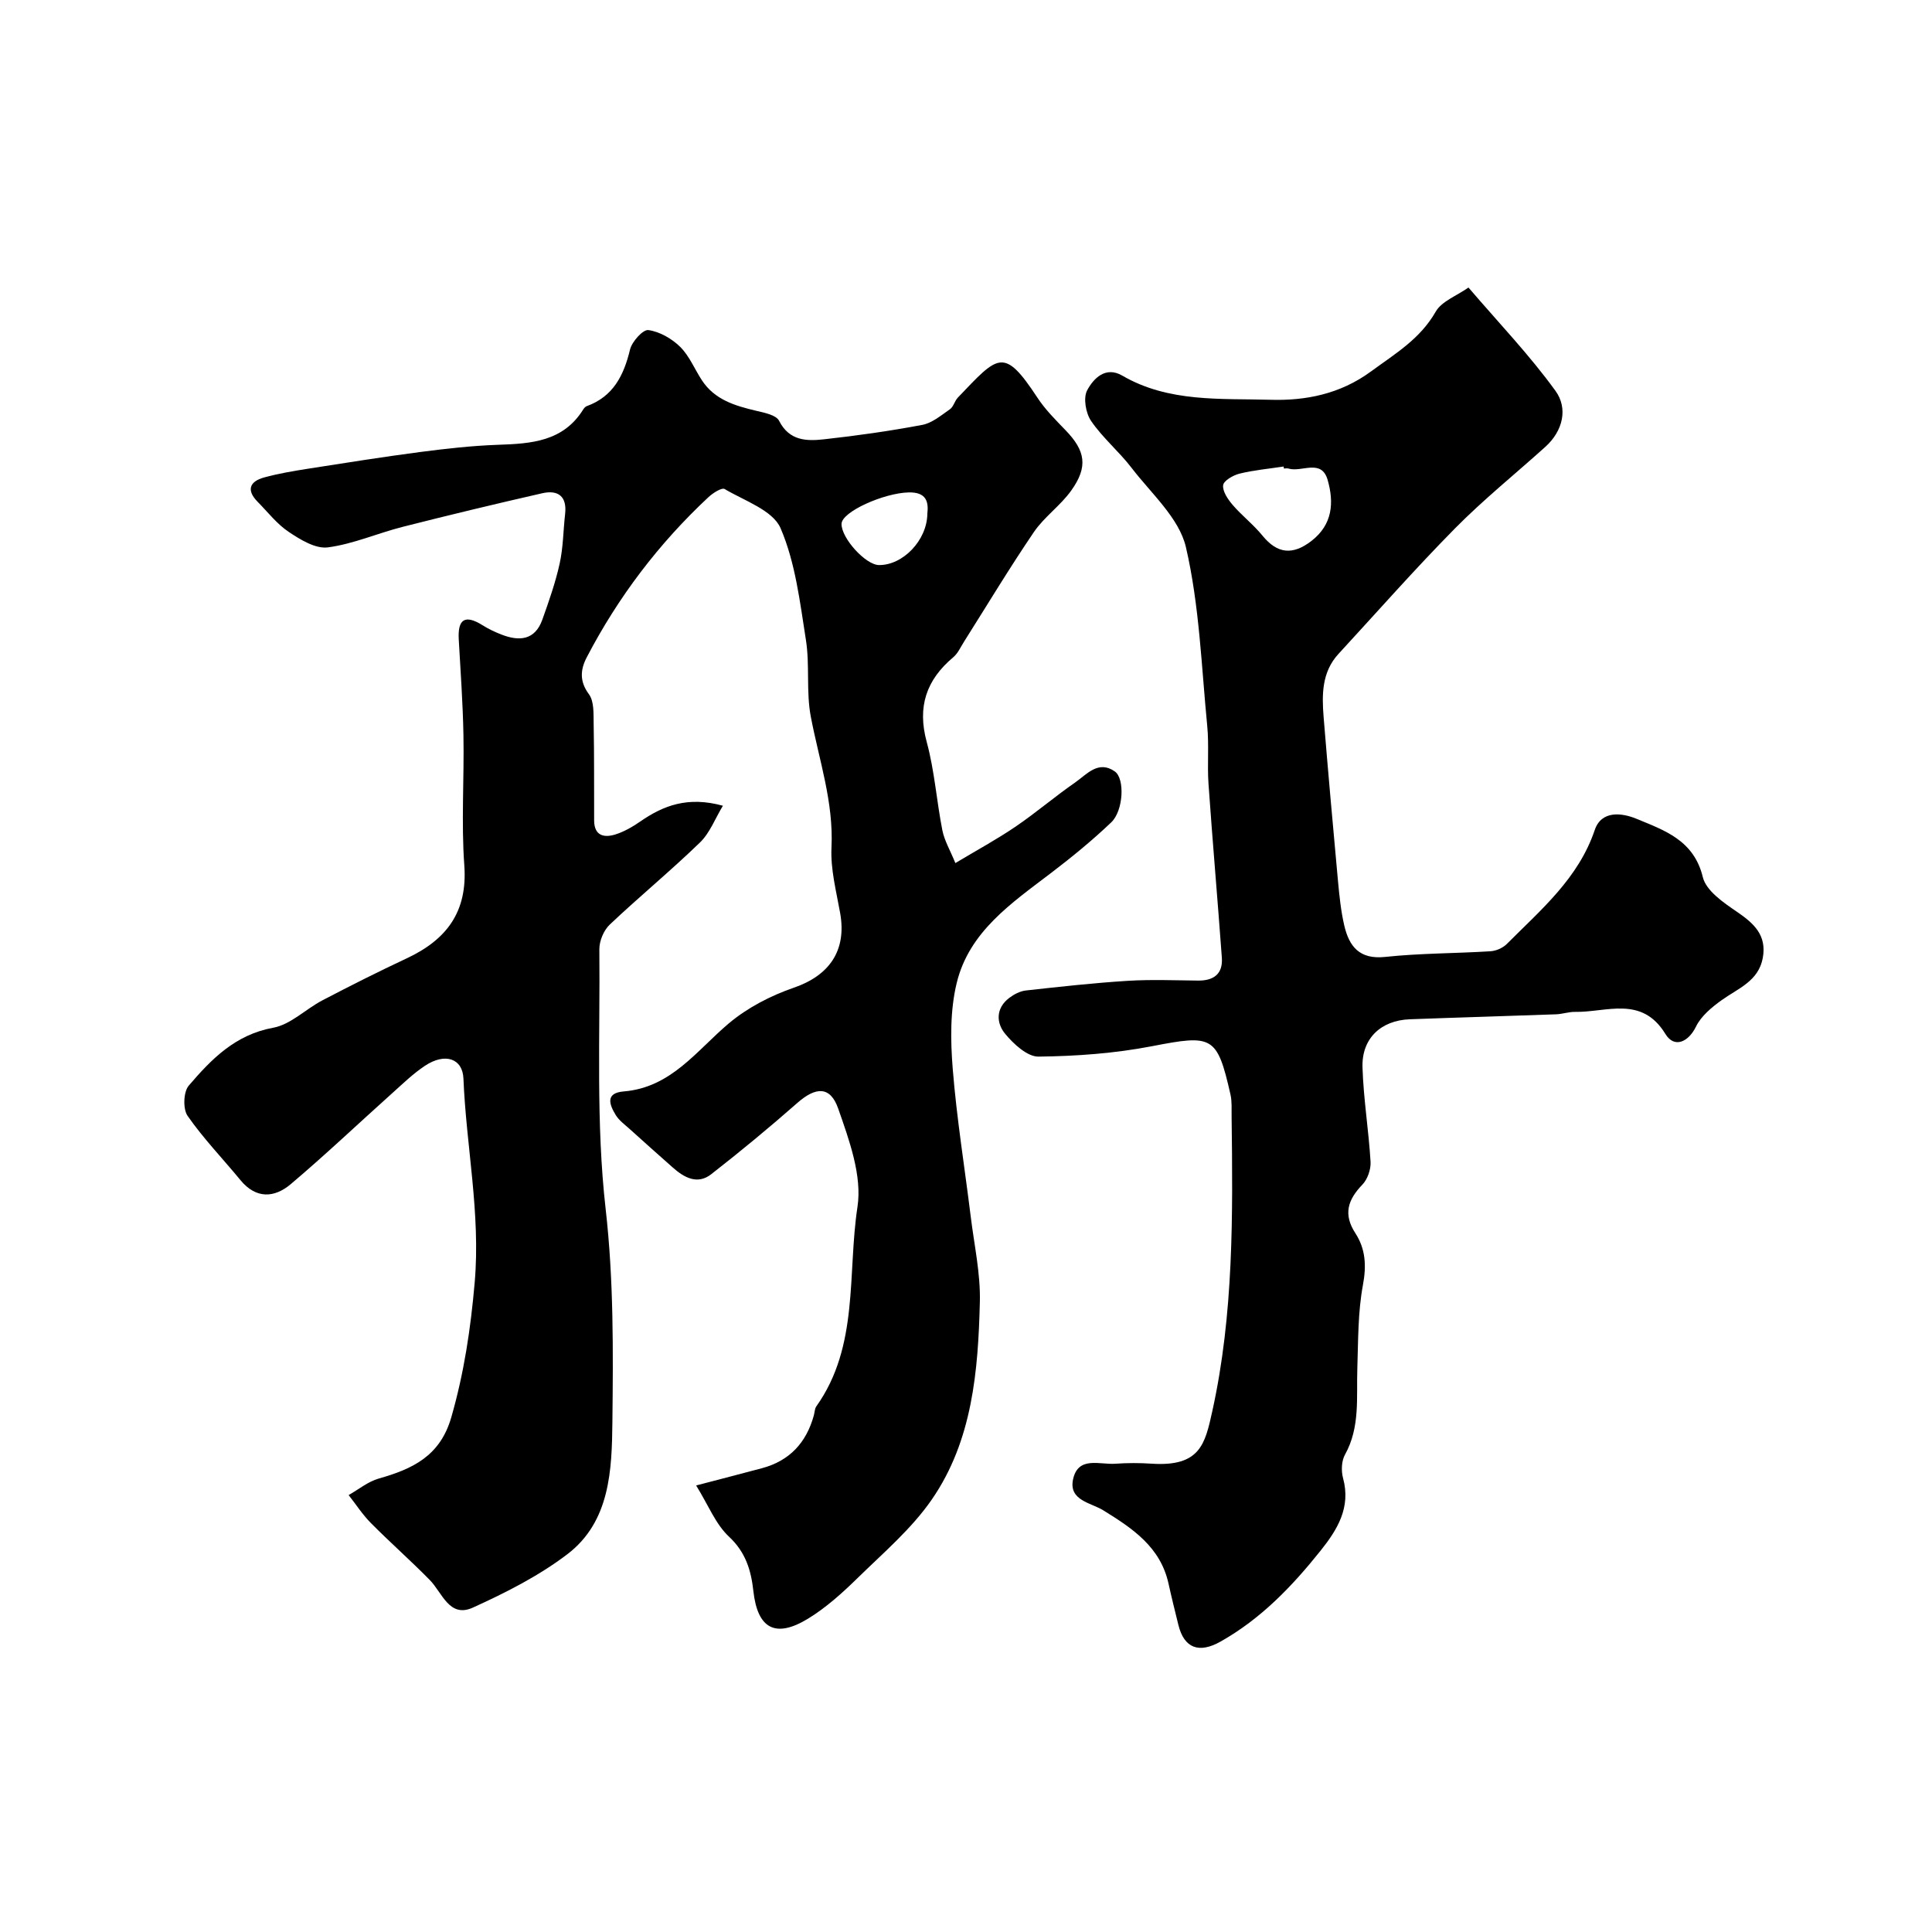
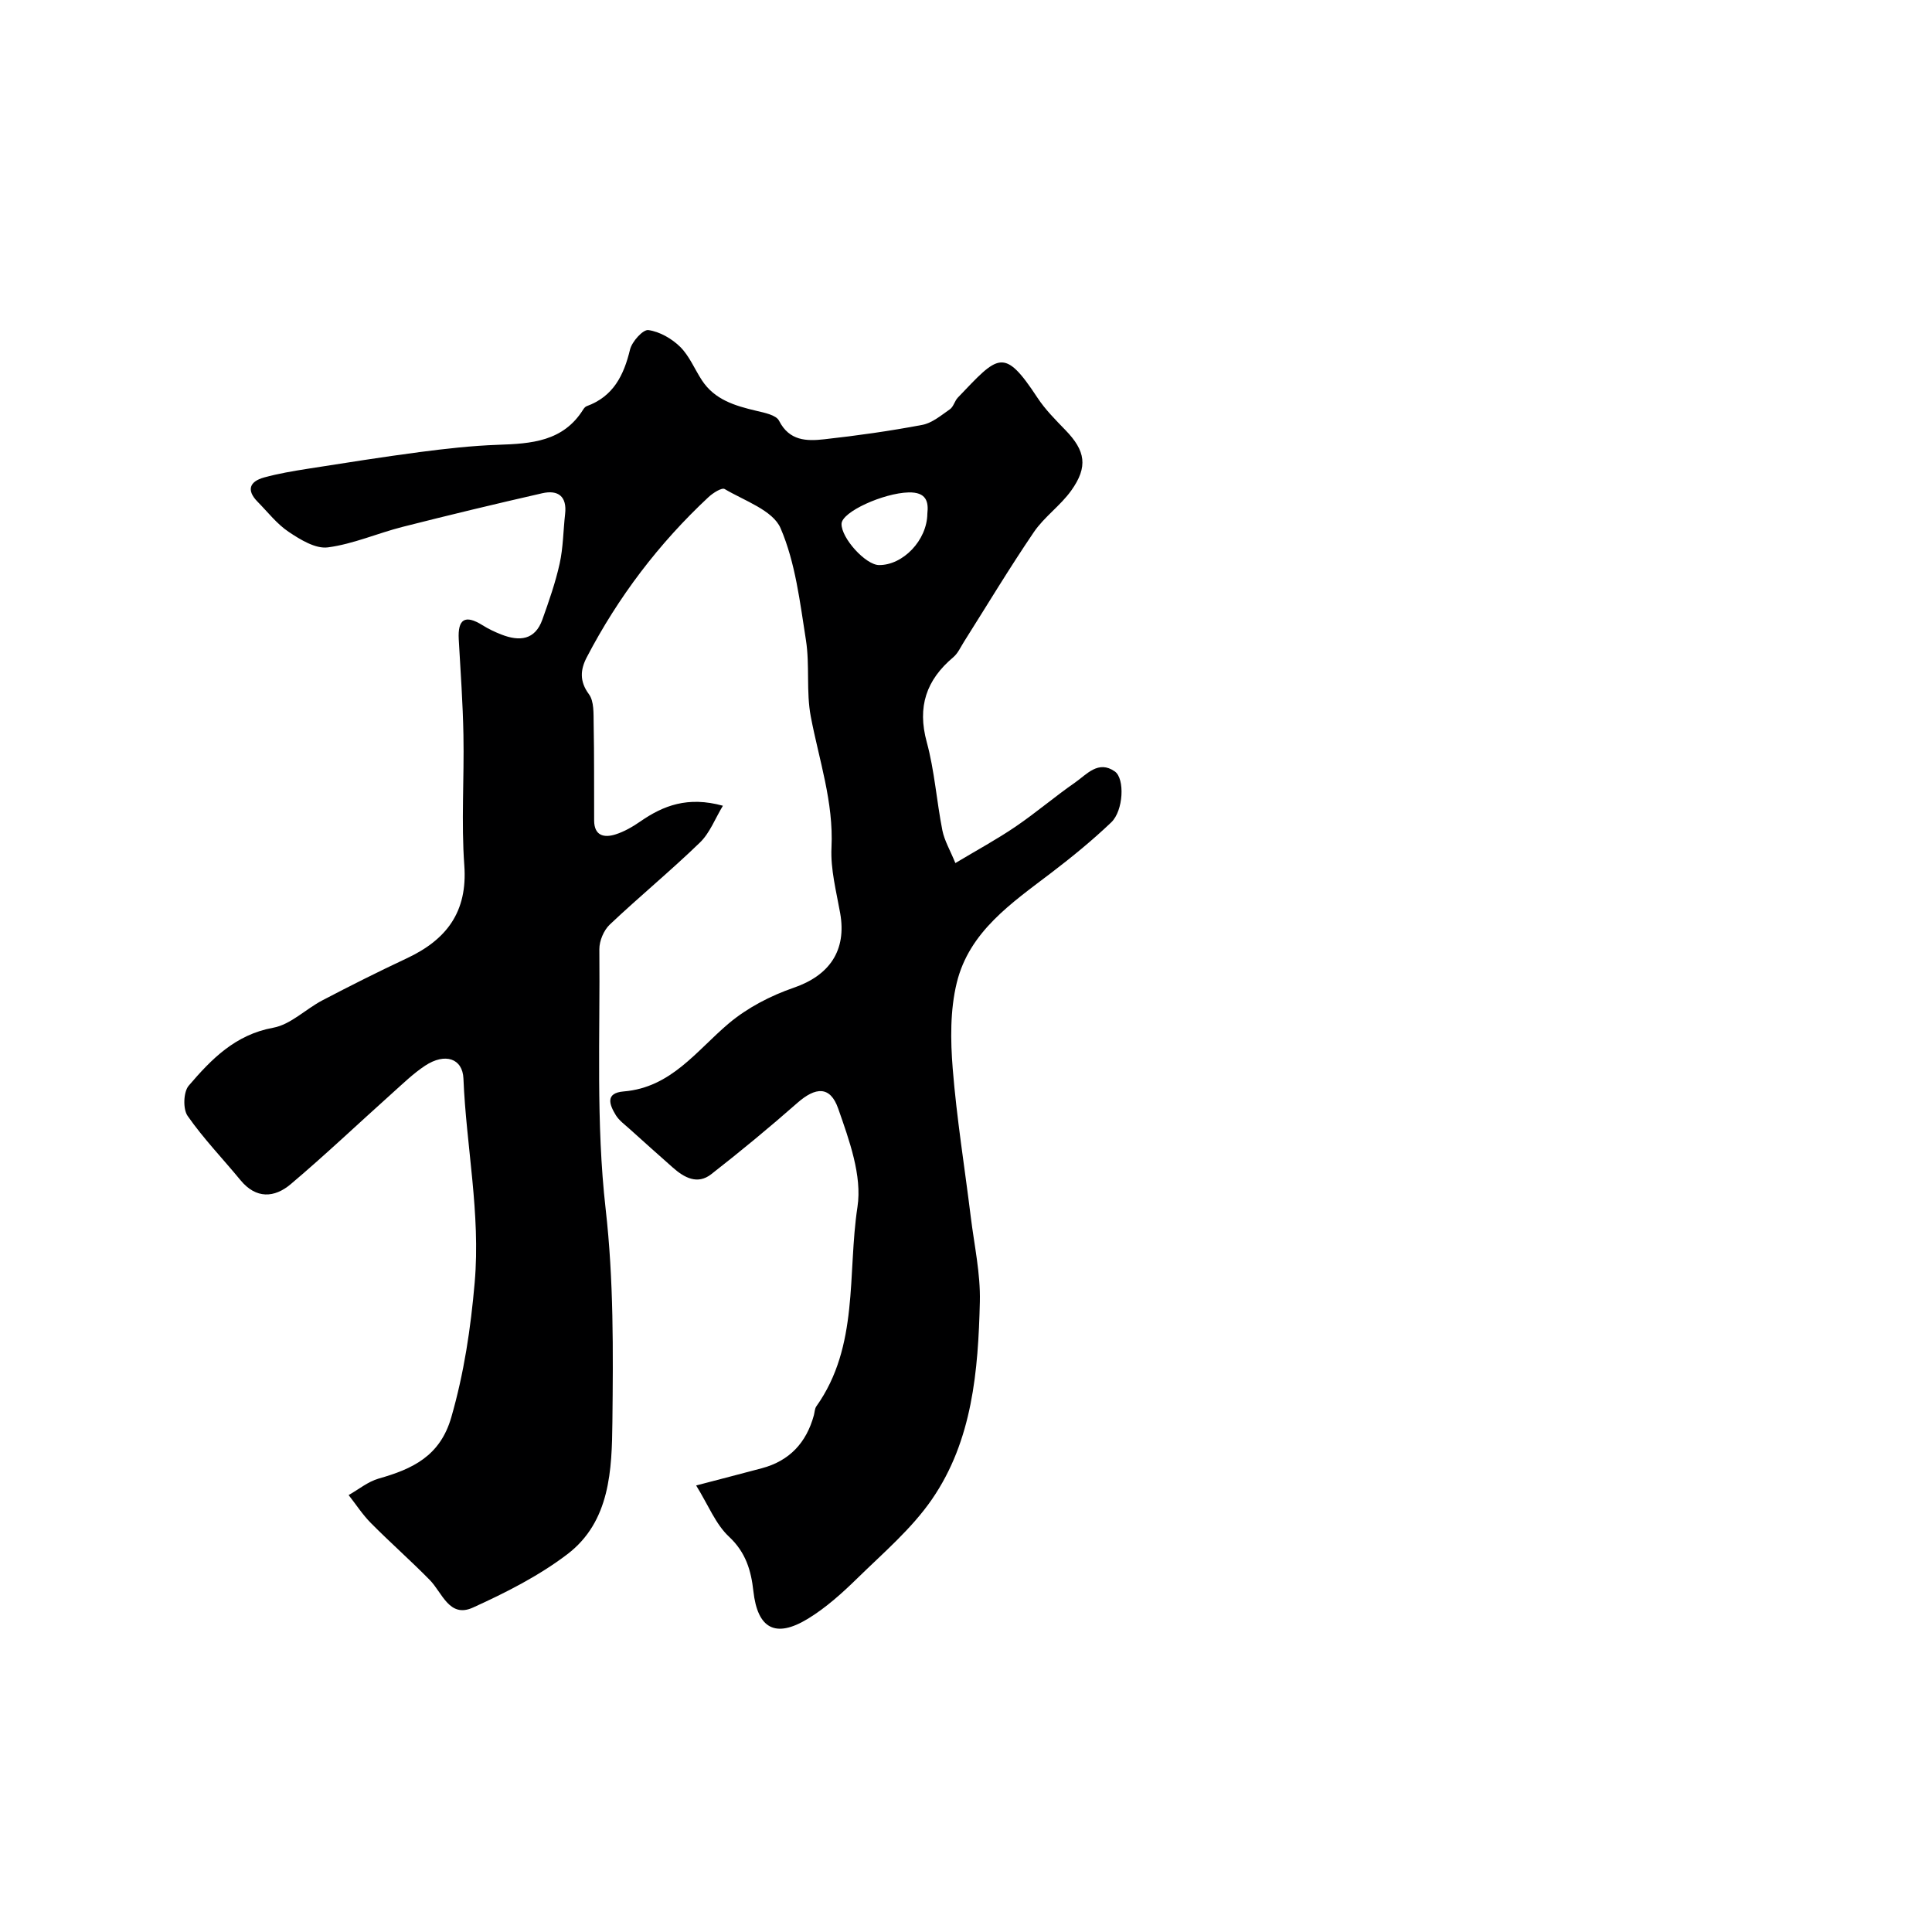
<svg xmlns="http://www.w3.org/2000/svg" enable-background="new 0 0 400 400" viewBox="0 0 400 400">
  <path d="m197.8 178.69c4.48-2.69 8.61-4.92 12.47-7.55 4.22-2.87 8.12-6.22 12.32-9.13 2.41-1.68 4.8-4.69 8.22-2.29 2.11 1.48 1.79 8.12-.73 10.53-3.91 3.73-8.13 7.18-12.43 10.46-8.17 6.23-16.99 12.15-19.57 22.79-1.38 5.67-1.3 11.88-.83 17.76.82 10.27 2.48 20.47 3.74 30.71.72 5.84 2.02 11.71 1.88 17.54-.35 14.29-1.53 28.71-9.91 40.89-4.2 6.11-10.09 11.11-15.45 16.36-3.15 3.08-6.51 6.11-10.25 8.39-6.75 4.1-10.42 2.01-11.28-5.72-.47-4.25-1.56-8.02-5.04-11.27-2.78-2.59-4.29-6.54-6.81-10.61 5.3-1.39 9.46-2.46 13.61-3.57 5.74-1.53 9.21-5.3 10.76-10.95.17-.63.17-1.38.52-1.87 8.87-12.47 6.4-27.45 8.51-41.28.99-6.47-1.71-13.83-3.99-20.36-1.65-4.73-4.68-4.5-8.46-1.17-5.79 5.09-11.75 10.02-17.83 14.76-2.84 2.22-5.58.72-7.95-1.38-3.01-2.67-6.02-5.34-9-8.04-.99-.89-2.14-1.72-2.81-2.82-1.3-2.13-2.26-4.58 1.64-4.9 9.84-.81 15.05-8.43 21.75-14.08 3.86-3.25 8.68-5.75 13.48-7.4 7.35-2.53 10.96-7.69 9.59-15.42-.8-4.51-2.02-9.1-1.8-13.59.46-9.42-2.57-18.1-4.28-27.09-.99-5.17-.19-10.66-1.01-15.87-1.24-7.84-2.17-16-5.25-23.16-1.6-3.71-7.46-5.67-11.58-8.11-.59-.35-2.43.82-3.34 1.67-10.3 9.61-18.7 20.68-25.21 33.17-1.31 2.52-1.55 4.94.45 7.64 1.09 1.48.94 4.02.98 6.09.13 6.69.07 13.38.1 20.07.02 3.15 2.06 3.61 4.41 2.87 1.81-.57 3.55-1.58 5.13-2.67 4.79-3.32 9.85-5.27 17.12-3.27-1.61 2.65-2.7 5.63-4.76 7.62-6.04 5.85-12.55 11.2-18.66 16.98-1.25 1.18-2.17 3.38-2.16 5.1.17 17.93-.72 36.01 1.3 53.76 1.68 14.78 1.56 29.43 1.4 44.12-.11 9.87-.44 20.61-9.32 27.38-5.91 4.5-12.75 7.96-19.55 11.05-4.9 2.23-6.34-3.07-8.95-5.72-3.96-4.03-8.21-7.77-12.18-11.78-1.73-1.74-3.08-3.85-4.61-5.79 2.07-1.17 4.01-2.79 6.23-3.42 6.98-1.98 12.7-4.63 15.02-12.67 2.65-9.2 4.02-18.38 4.85-27.93 1.24-14.3-1.76-28.15-2.33-42.22-.17-4.15-3.78-5.4-7.94-2.66-2.45 1.62-4.6 3.72-6.8 5.69-7.01 6.28-13.84 12.77-21.02 18.84-3.36 2.84-7.17 3.1-10.4-.83-3.65-4.44-7.68-8.61-10.95-13.31-.99-1.42-.87-4.96.23-6.25 4.69-5.49 9.64-10.57 17.5-12 3.61-.66 6.71-3.85 10.16-5.66 5.77-3.02 11.6-5.95 17.49-8.71 8.21-3.85 12.61-9.58 11.91-19.24-.65-8.95-.01-17.99-.18-26.99-.12-6.6-.6-13.2-.97-19.8-.23-4.18 1.27-5.21 4.91-2.94 1.24.78 2.59 1.42 3.96 1.95 3.69 1.43 6.92 1.16 8.44-3.11 1.36-3.81 2.71-7.66 3.58-11.59.74-3.34.74-6.84 1.13-10.27.42-3.67-1.46-5.04-4.73-4.3-9.66 2.2-19.31 4.52-28.91 6.96-5.2 1.32-10.23 3.56-15.49 4.25-2.54.33-5.68-1.59-8.08-3.2-2.45-1.63-4.34-4.1-6.45-6.24-2.39-2.42-1.65-4.22 1.35-5.04 2.95-.81 6-1.32 9.04-1.8 7.73-1.21 15.46-2.44 23.21-3.46 5.37-.7 10.78-1.31 16.19-1.5 6.87-.23 13.47-.67 17.61-7.3.17-.27.43-.58.71-.69 5.52-2 7.7-6.37 8.99-11.73.4-1.65 2.69-4.19 3.8-4.03 2.34.32 4.85 1.77 6.58 3.47 1.91 1.89 2.99 4.61 4.5 6.92 2.65 4.05 6.86 5.28 11.25 6.32 1.69.4 4.13.87 4.73 2.07 2.13 4.19 5.72 4.23 9.33 3.83 6.8-.75 13.59-1.71 20.31-2.98 2.05-.39 3.92-1.98 5.73-3.24.74-.51.97-1.7 1.63-2.4 8.38-8.76 9.49-10.64 16.49.01 1.61 2.45 3.74 4.58 5.8 6.71 4.14 4.27 4.73 7.57 1.2 12.51-2.23 3.13-5.6 5.45-7.75 8.62-5.04 7.41-9.66 15.1-14.45 22.68-.7 1.1-1.26 2.4-2.22 3.21-5.6 4.71-7.49 10.26-5.5 17.56 1.62 5.95 2.04 12.22 3.24 18.3.43 2.13 1.61 4.11 2.69 6.76zm-5.8-72.35c.28-2.49-.23-4.48-3.89-4.39-5.15.13-13.85 4.01-13.88 6.52-.04 2.96 4.99 8.49 7.75 8.52 4.94.05 9.96-5.1 10.02-10.65z" fill="#000001" />
-   <path d="m304.03 59.53c6.27 7.32 12.66 13.99 18.02 21.4 2.61 3.6 1.57 8.27-2.1 11.58-6.25 5.64-12.83 10.93-18.73 16.91-8.29 8.4-16.09 17.27-24.1 25.96-3.47 3.77-3.45 8.42-3.08 13.07.92 11.31 1.93 22.6 2.97 33.9.29 3.1.6 6.22 1.3 9.24 1.01 4.33 3.12 7.1 8.47 6.53 7.22-.77 14.53-.72 21.78-1.17 1.18-.07 2.58-.68 3.41-1.51 7.06-7.09 14.82-13.57 18.21-23.61 1.39-4.1 5.64-3.54 8.58-2.33 5.8 2.4 11.94 4.43 13.79 12.1.68 2.82 4.27 5.27 7.04 7.16 3.54 2.41 6.23 4.86 5.38 9.55-.88 4.84-5.12 6.32-8.52 8.76-2.05 1.47-4.25 3.29-5.31 5.47-1.57 3.22-4.49 4.55-6.33 1.54-4.91-8.04-12.19-4.46-18.73-4.58-1.29-.02-2.59.45-3.89.5-10.1.37-20.2.65-30.3 1.03-5.98.22-9.98 3.96-9.8 9.94.2 6.53 1.28 13.03 1.67 19.56.09 1.57-.62 3.62-1.69 4.73-3.02 3.14-4.02 6.13-1.44 10.09 2.09 3.22 2.3 6.7 1.55 10.7-1.05 5.63-.97 11.48-1.16 17.25-.2 6.06.61 12.19-2.56 17.88-.73 1.31-.8 3.36-.39 4.87 1.65 6.09-1.19 10.66-4.69 15.04-5.88 7.36-12.33 14.08-20.68 18.78-4.43 2.5-7.53 1.42-8.73-3.45-.7-2.84-1.41-5.69-2.04-8.55-1.68-7.6-7.45-11.43-13.52-15.18-2.53-1.57-7.2-2.03-6.24-6.43 1.06-4.86 5.54-2.97 8.77-3.21 2.49-.18 5.01-.18 7.5-.01 10.08.66 11.06-4.14 12.55-10.85 4.45-20.16 4.26-40.63 4-61.1-.02-1.49.09-3.03-.23-4.47-2.77-12.22-3.72-12.44-16.22-10.02-7.71 1.49-15.67 2.07-23.52 2.16-2.33.03-5.17-2.61-6.92-4.73-1.87-2.26-1.95-5.31.86-7.43.98-.74 2.24-1.4 3.43-1.53 7.02-.78 14.05-1.56 21.09-2 4.84-.3 9.72-.1 14.58-.05 3.26.03 5.15-1.41 4.91-4.75-.87-11.98-1.92-23.95-2.76-35.94-.28-3.98.12-8.01-.26-11.97-1.21-12.4-1.62-25.02-4.42-37.08-1.4-6.02-7.17-11.09-11.23-16.39-2.6-3.4-5.99-6.21-8.39-9.72-1.12-1.63-1.67-4.79-.82-6.37 1.29-2.41 3.78-5.06 7.27-3.03 9.61 5.59 20.36 4.7 30.71 5 7.17.21 14.34-1.14 20.77-5.86 5.01-3.68 10.16-6.7 13.4-12.37 1.23-2.17 4.33-3.27 6.79-5.01zm-38.21 37.47c-.02-.14-.04-.27-.06-.41-3.05.46-6.14.74-9.12 1.47-1.32.32-3.29 1.46-3.4 2.4-.15 1.28.99 2.93 1.97 4.08 1.93 2.24 4.33 4.09 6.19 6.38 3.04 3.73 6.24 4.09 10.14 1.06 4.38-3.4 4.67-7.94 3.34-12.6-1.28-4.48-5.36-1.56-8.07-2.36-.3-.1-.66-.02-.99-.02z" fill="#000001" />
</svg>